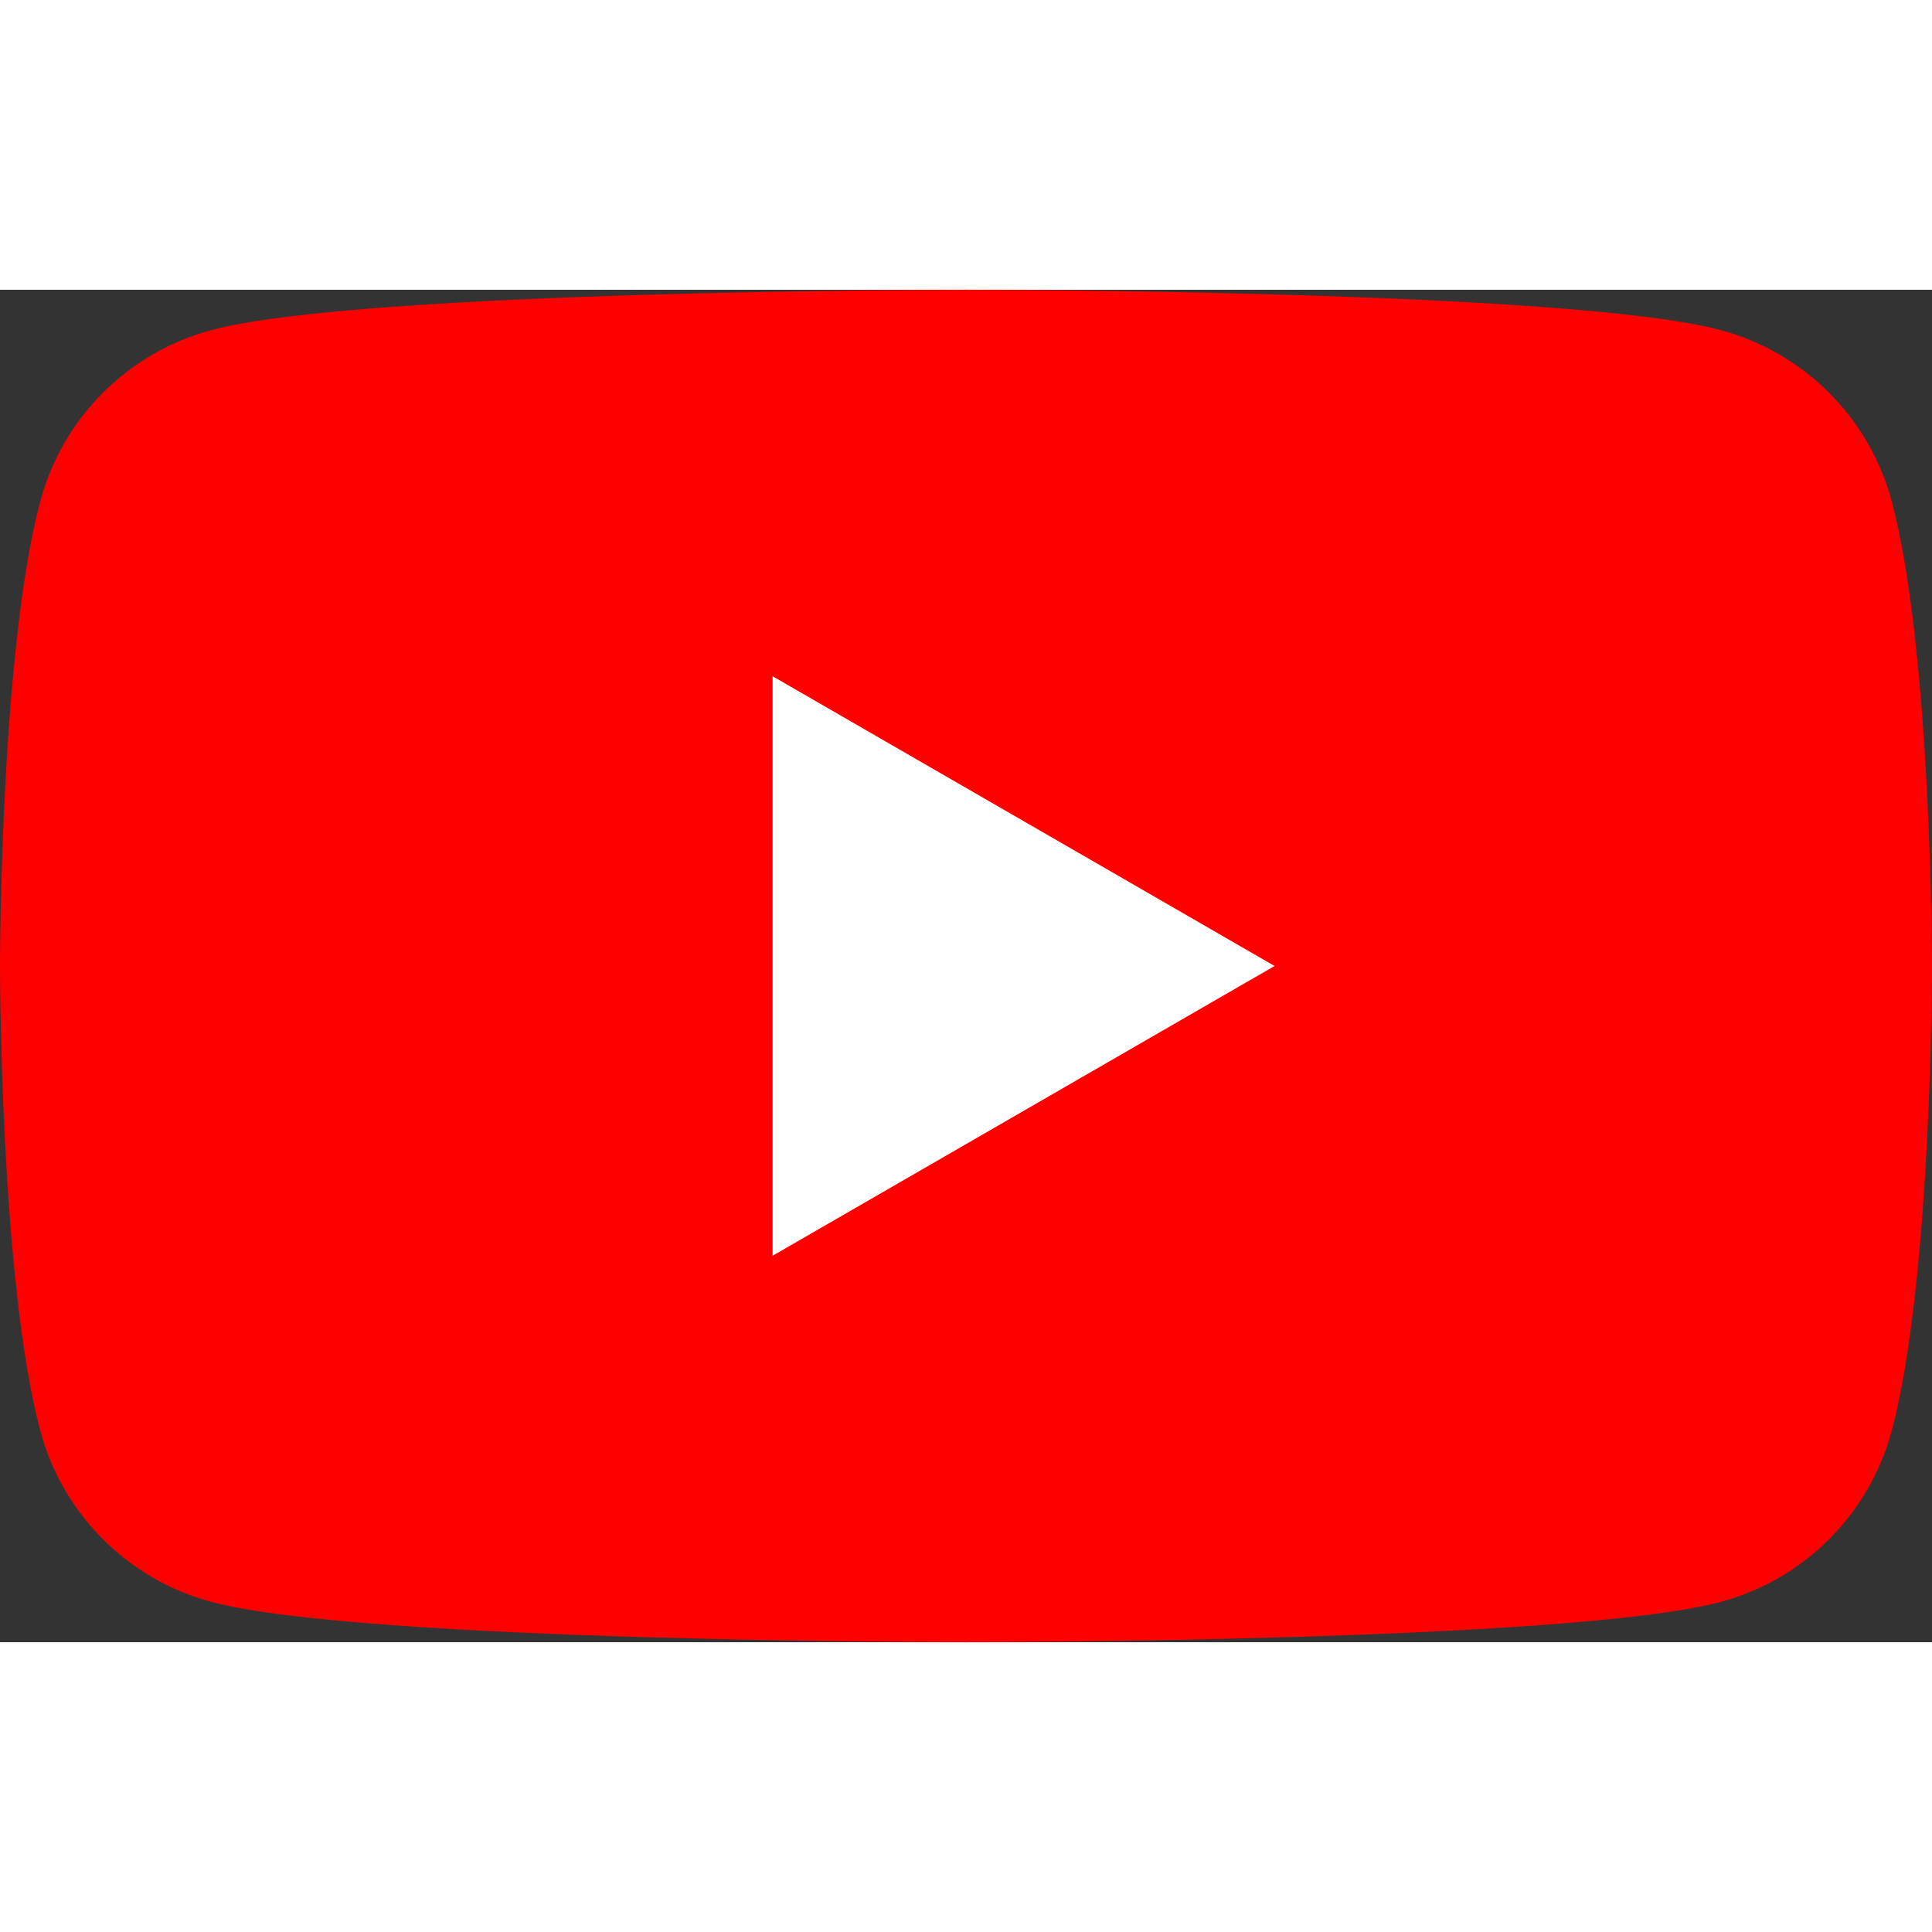
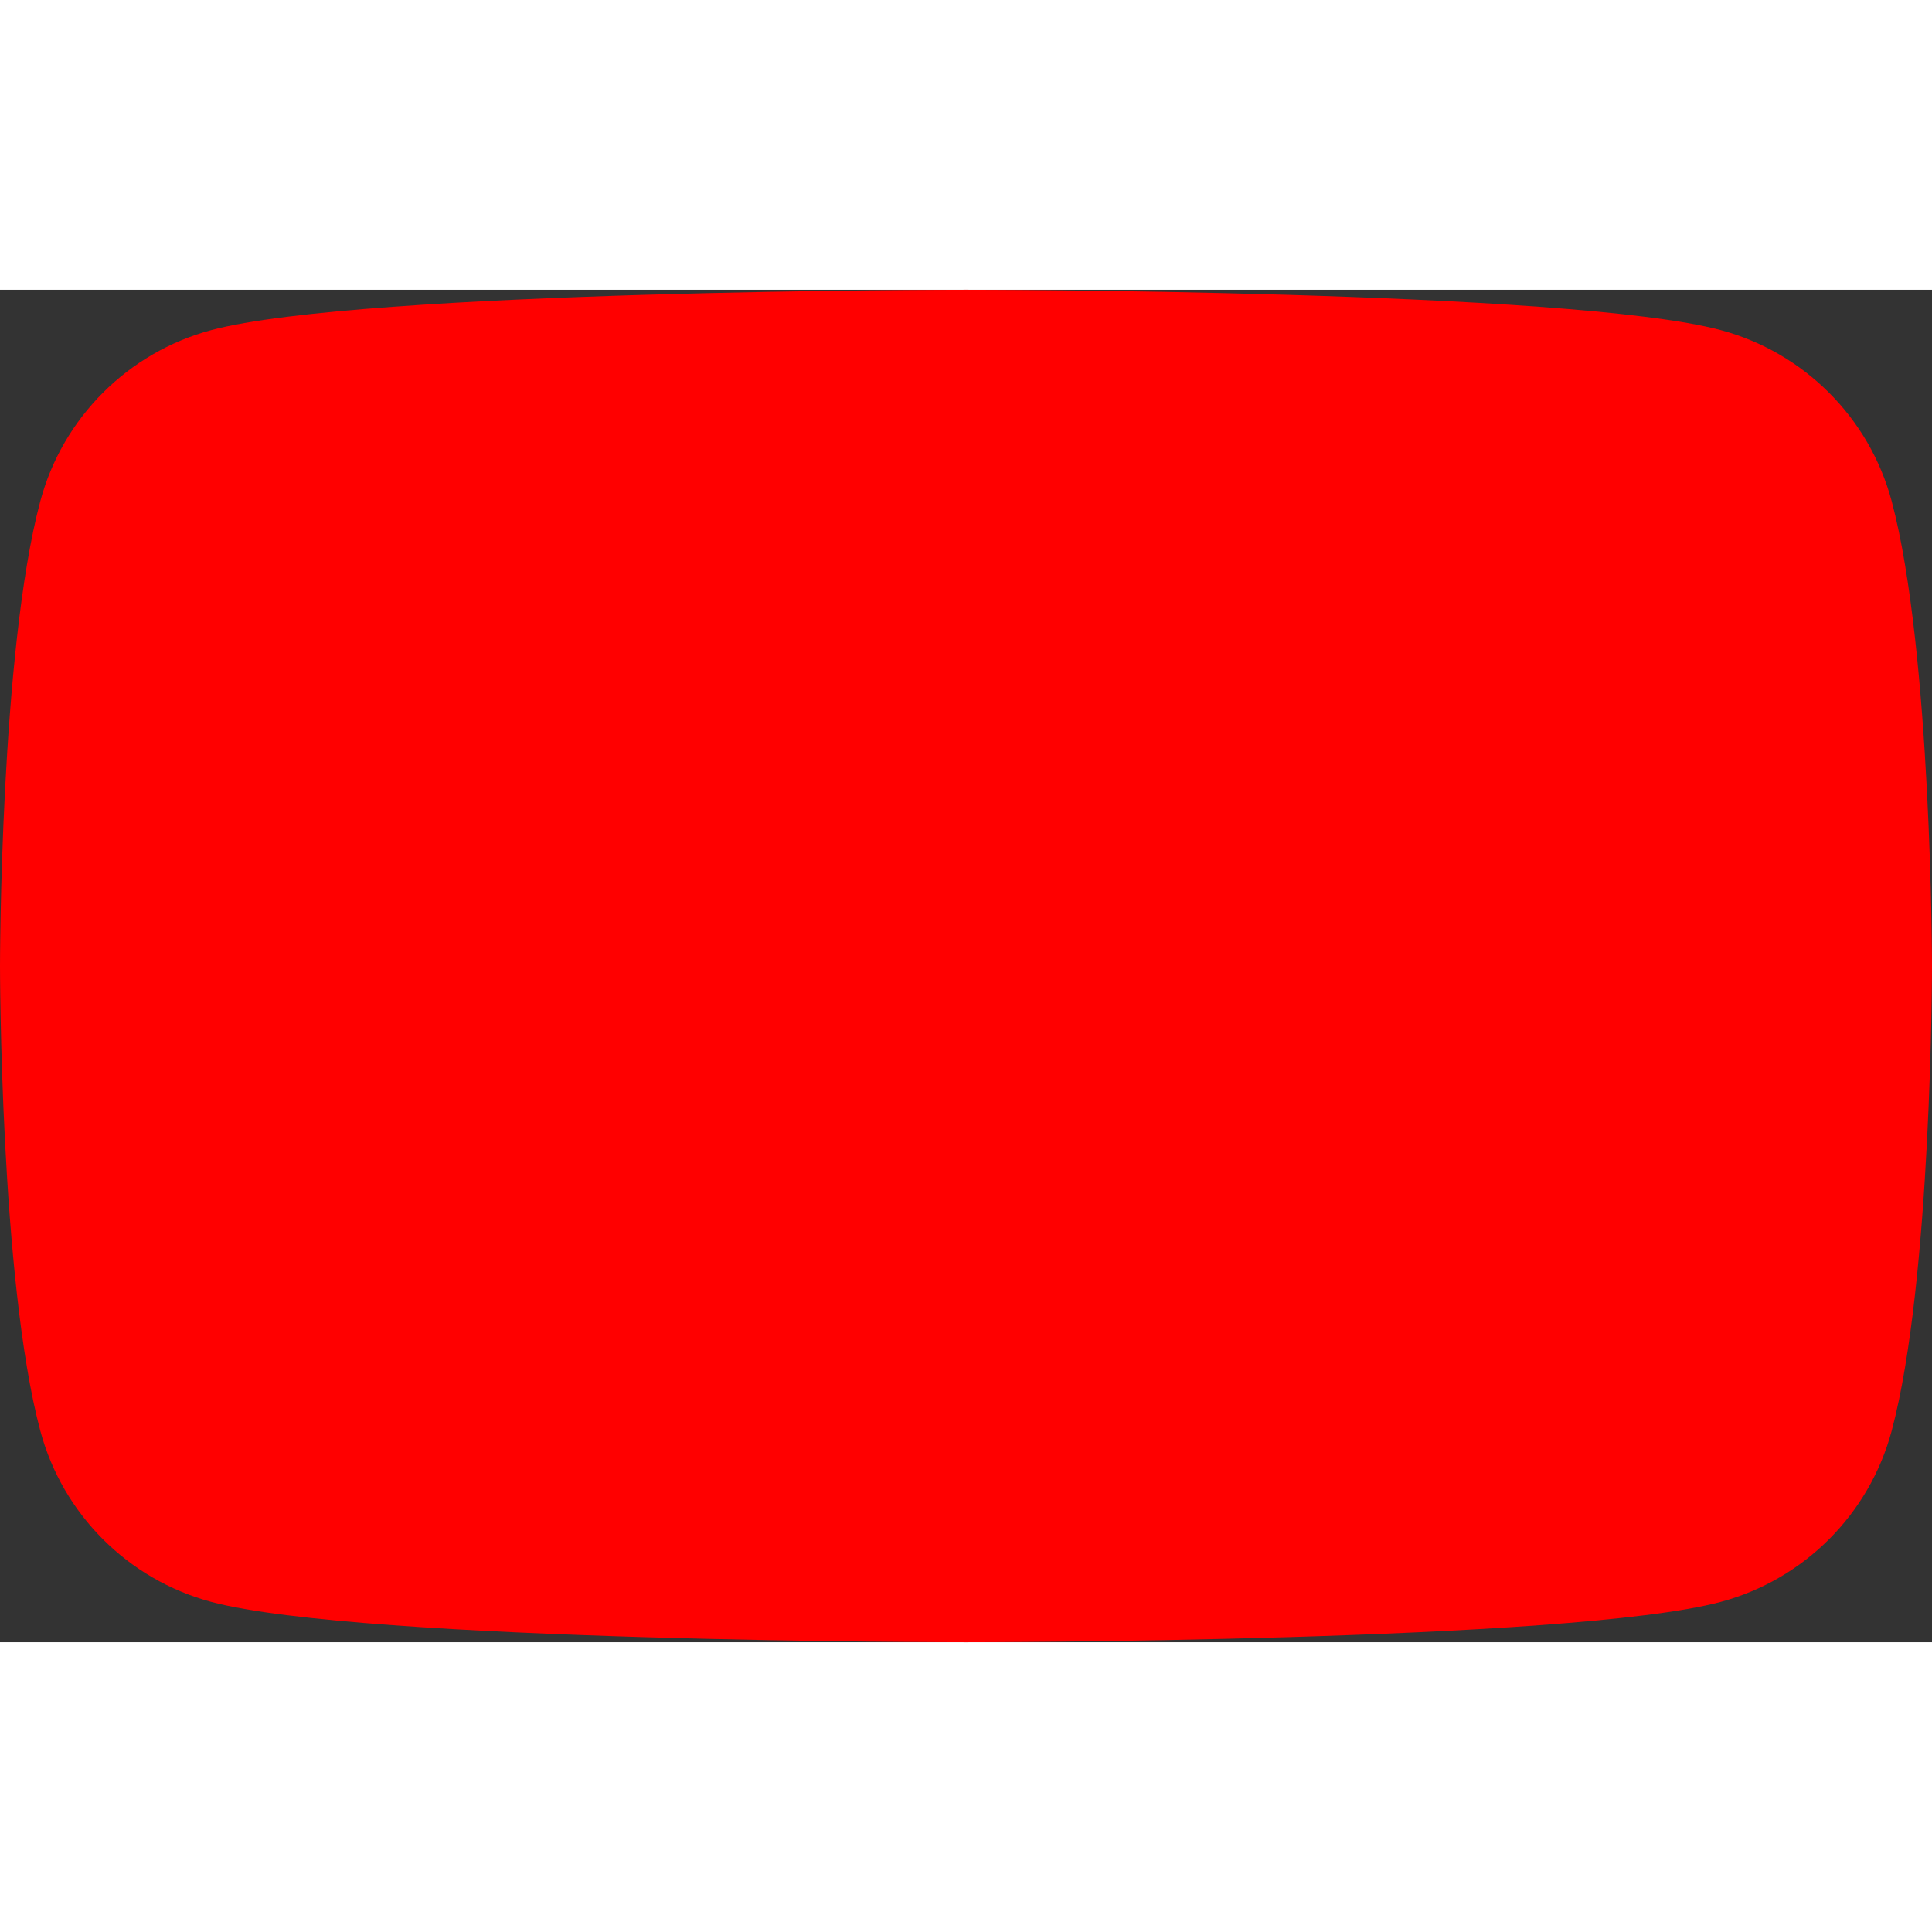
<svg xmlns="http://www.w3.org/2000/svg" width="150" height="150" viewBox="0 0 28.57 20" preserveAspectRatio="xMidYMid meet">
  <rect x="0" y="0" width="28.57" height="20" fill="#333333" stroke="none" />
  <g>
    <path d="M27.973 3.123C27.643 1.893 26.677 0.927 25.447 0.597C23.22 2.24288e-07 14.285 0 14.285 0C14.285 0 5.35 2.24288e-07 3.123 0.597C1.893 0.927 0.927 1.893 0.597 3.123C2.24288e-07 5.35 0 10 0 10C0 10 2.24288e-07 14.65 0.597 16.877C0.927 18.107 1.893 19.073 3.123 19.403C5.35 20 14.285 20 14.285 20C14.285 20 23.22 20 25.447 19.403C26.677 19.073 27.643 18.107 27.973 16.877C28.57 14.65 28.57 10 28.57 10C28.57 10 28.568 5.35 27.973 3.123Z" fill="#FF0000" />
-     <path d="M11.425 14.285L18.848 10L11.425 5.715V14.285Z" fill="white" />
  </g>
</svg>